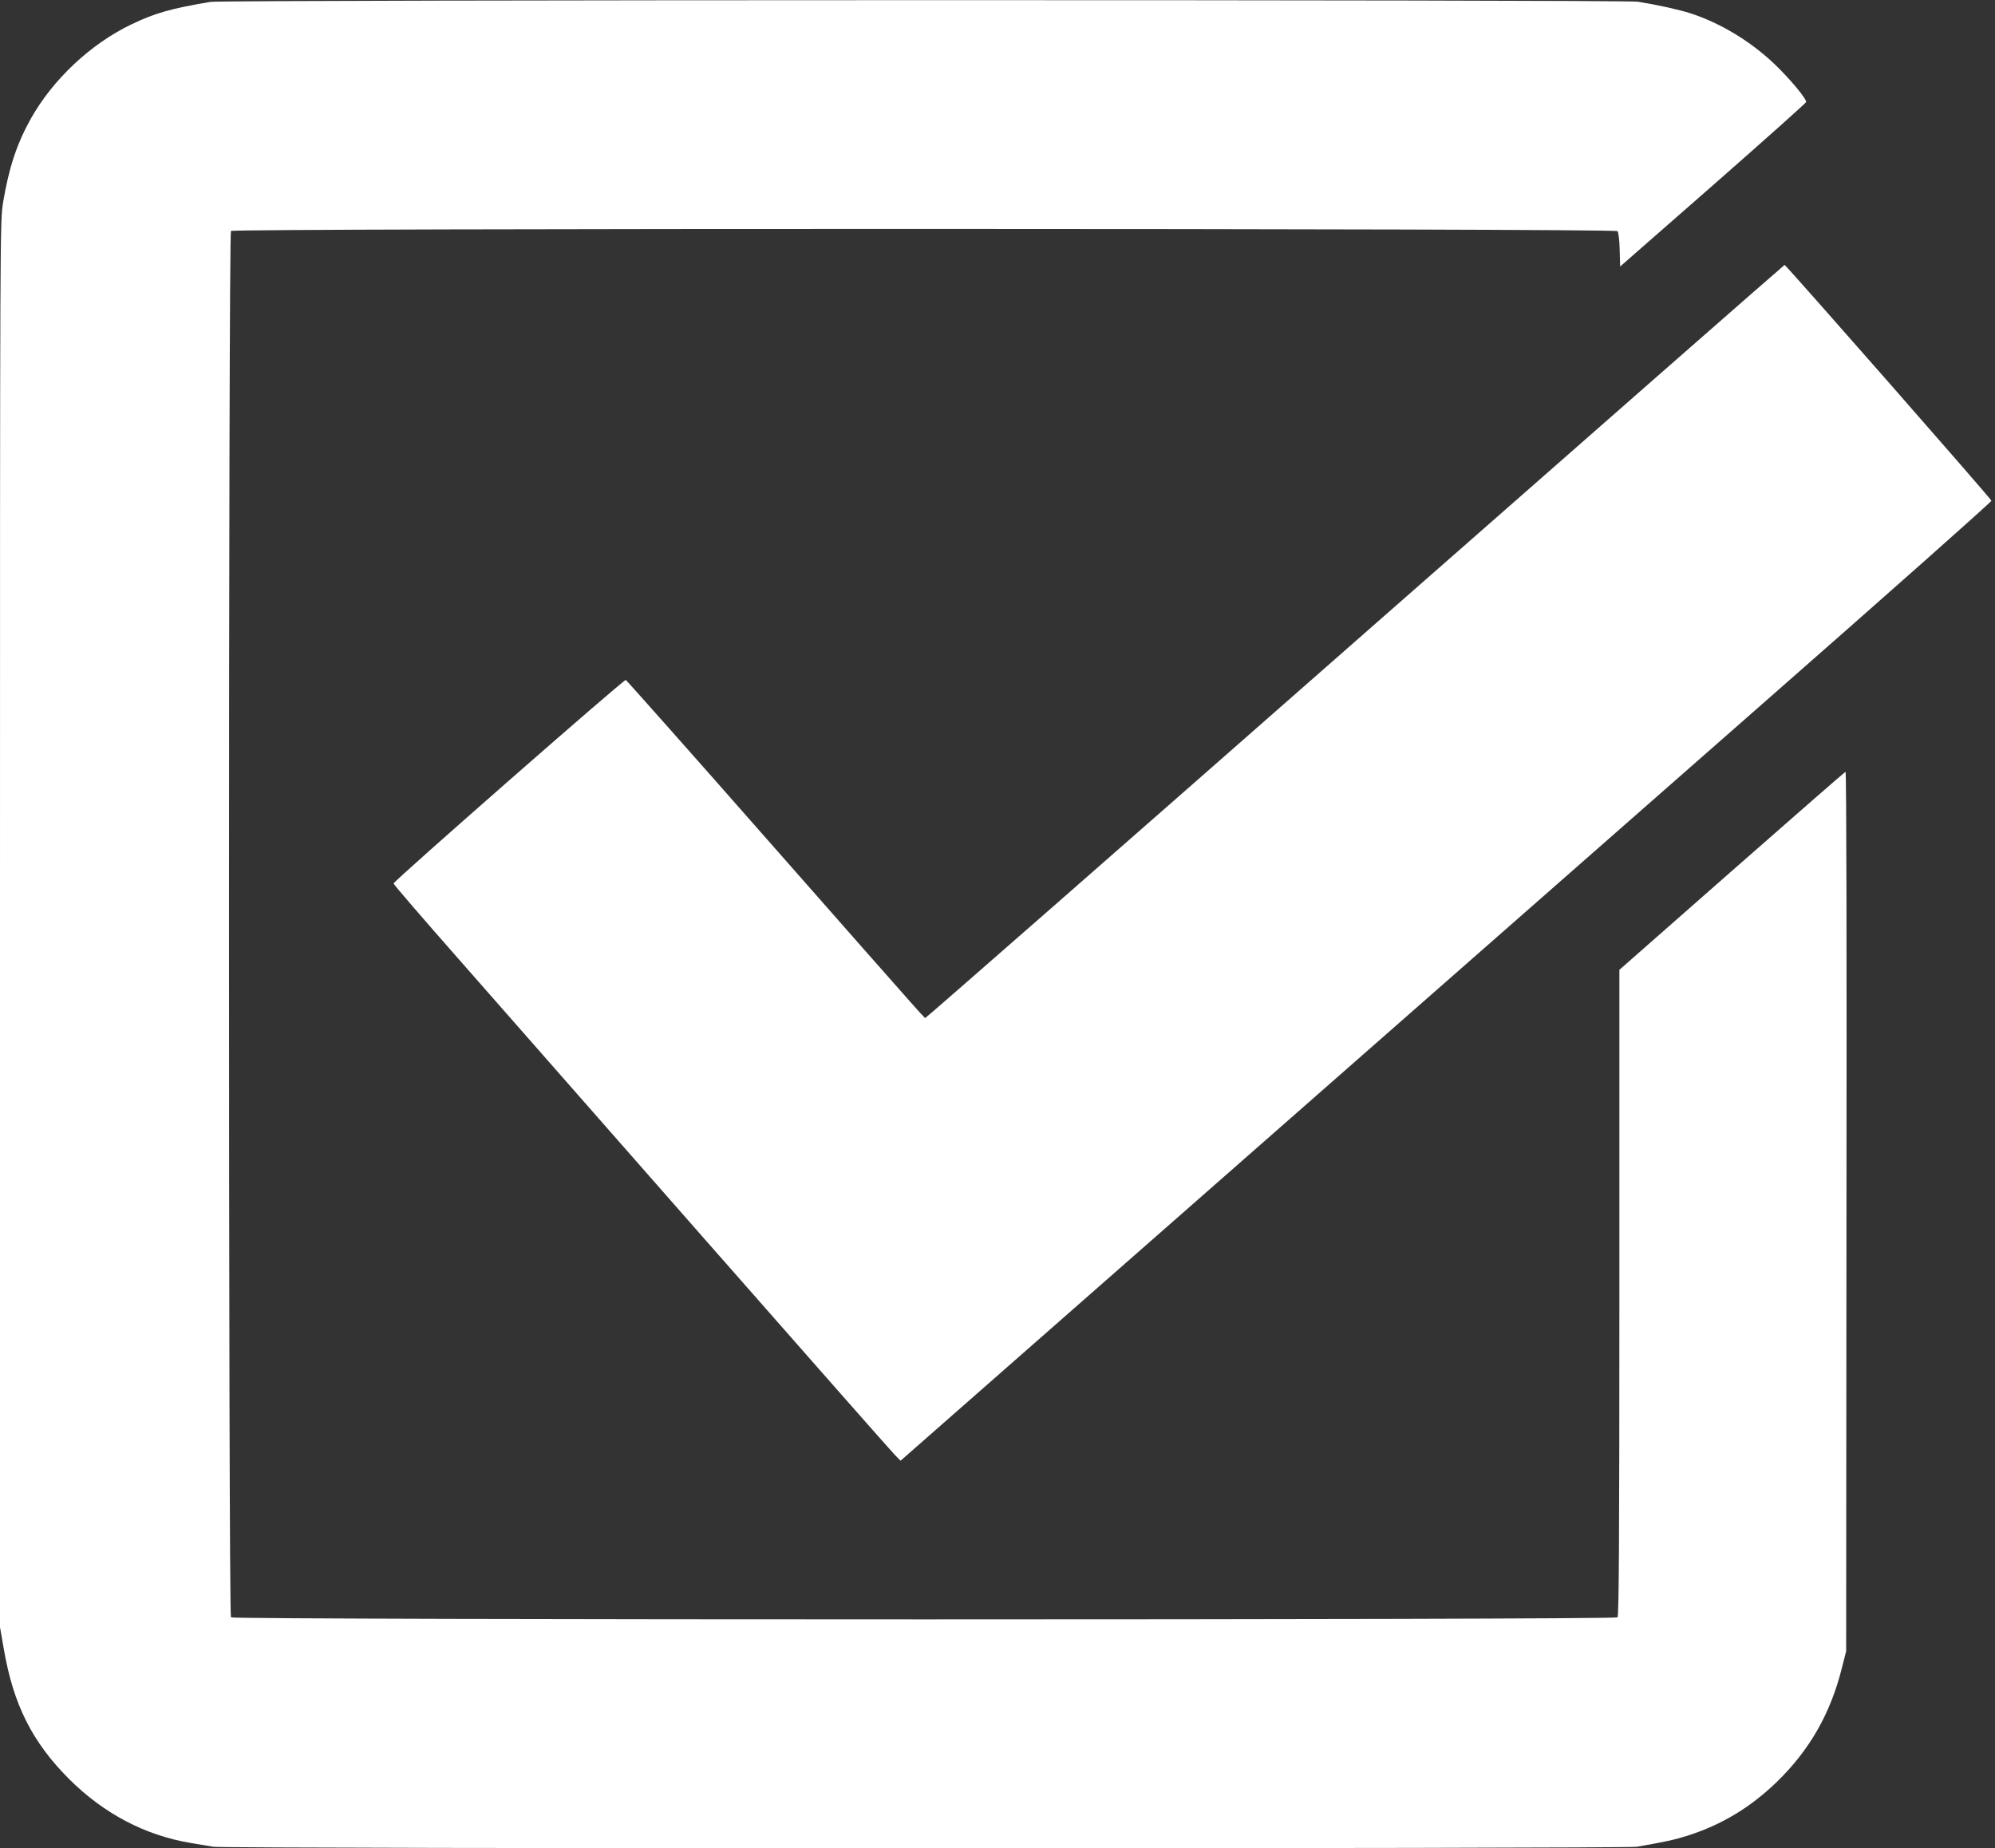
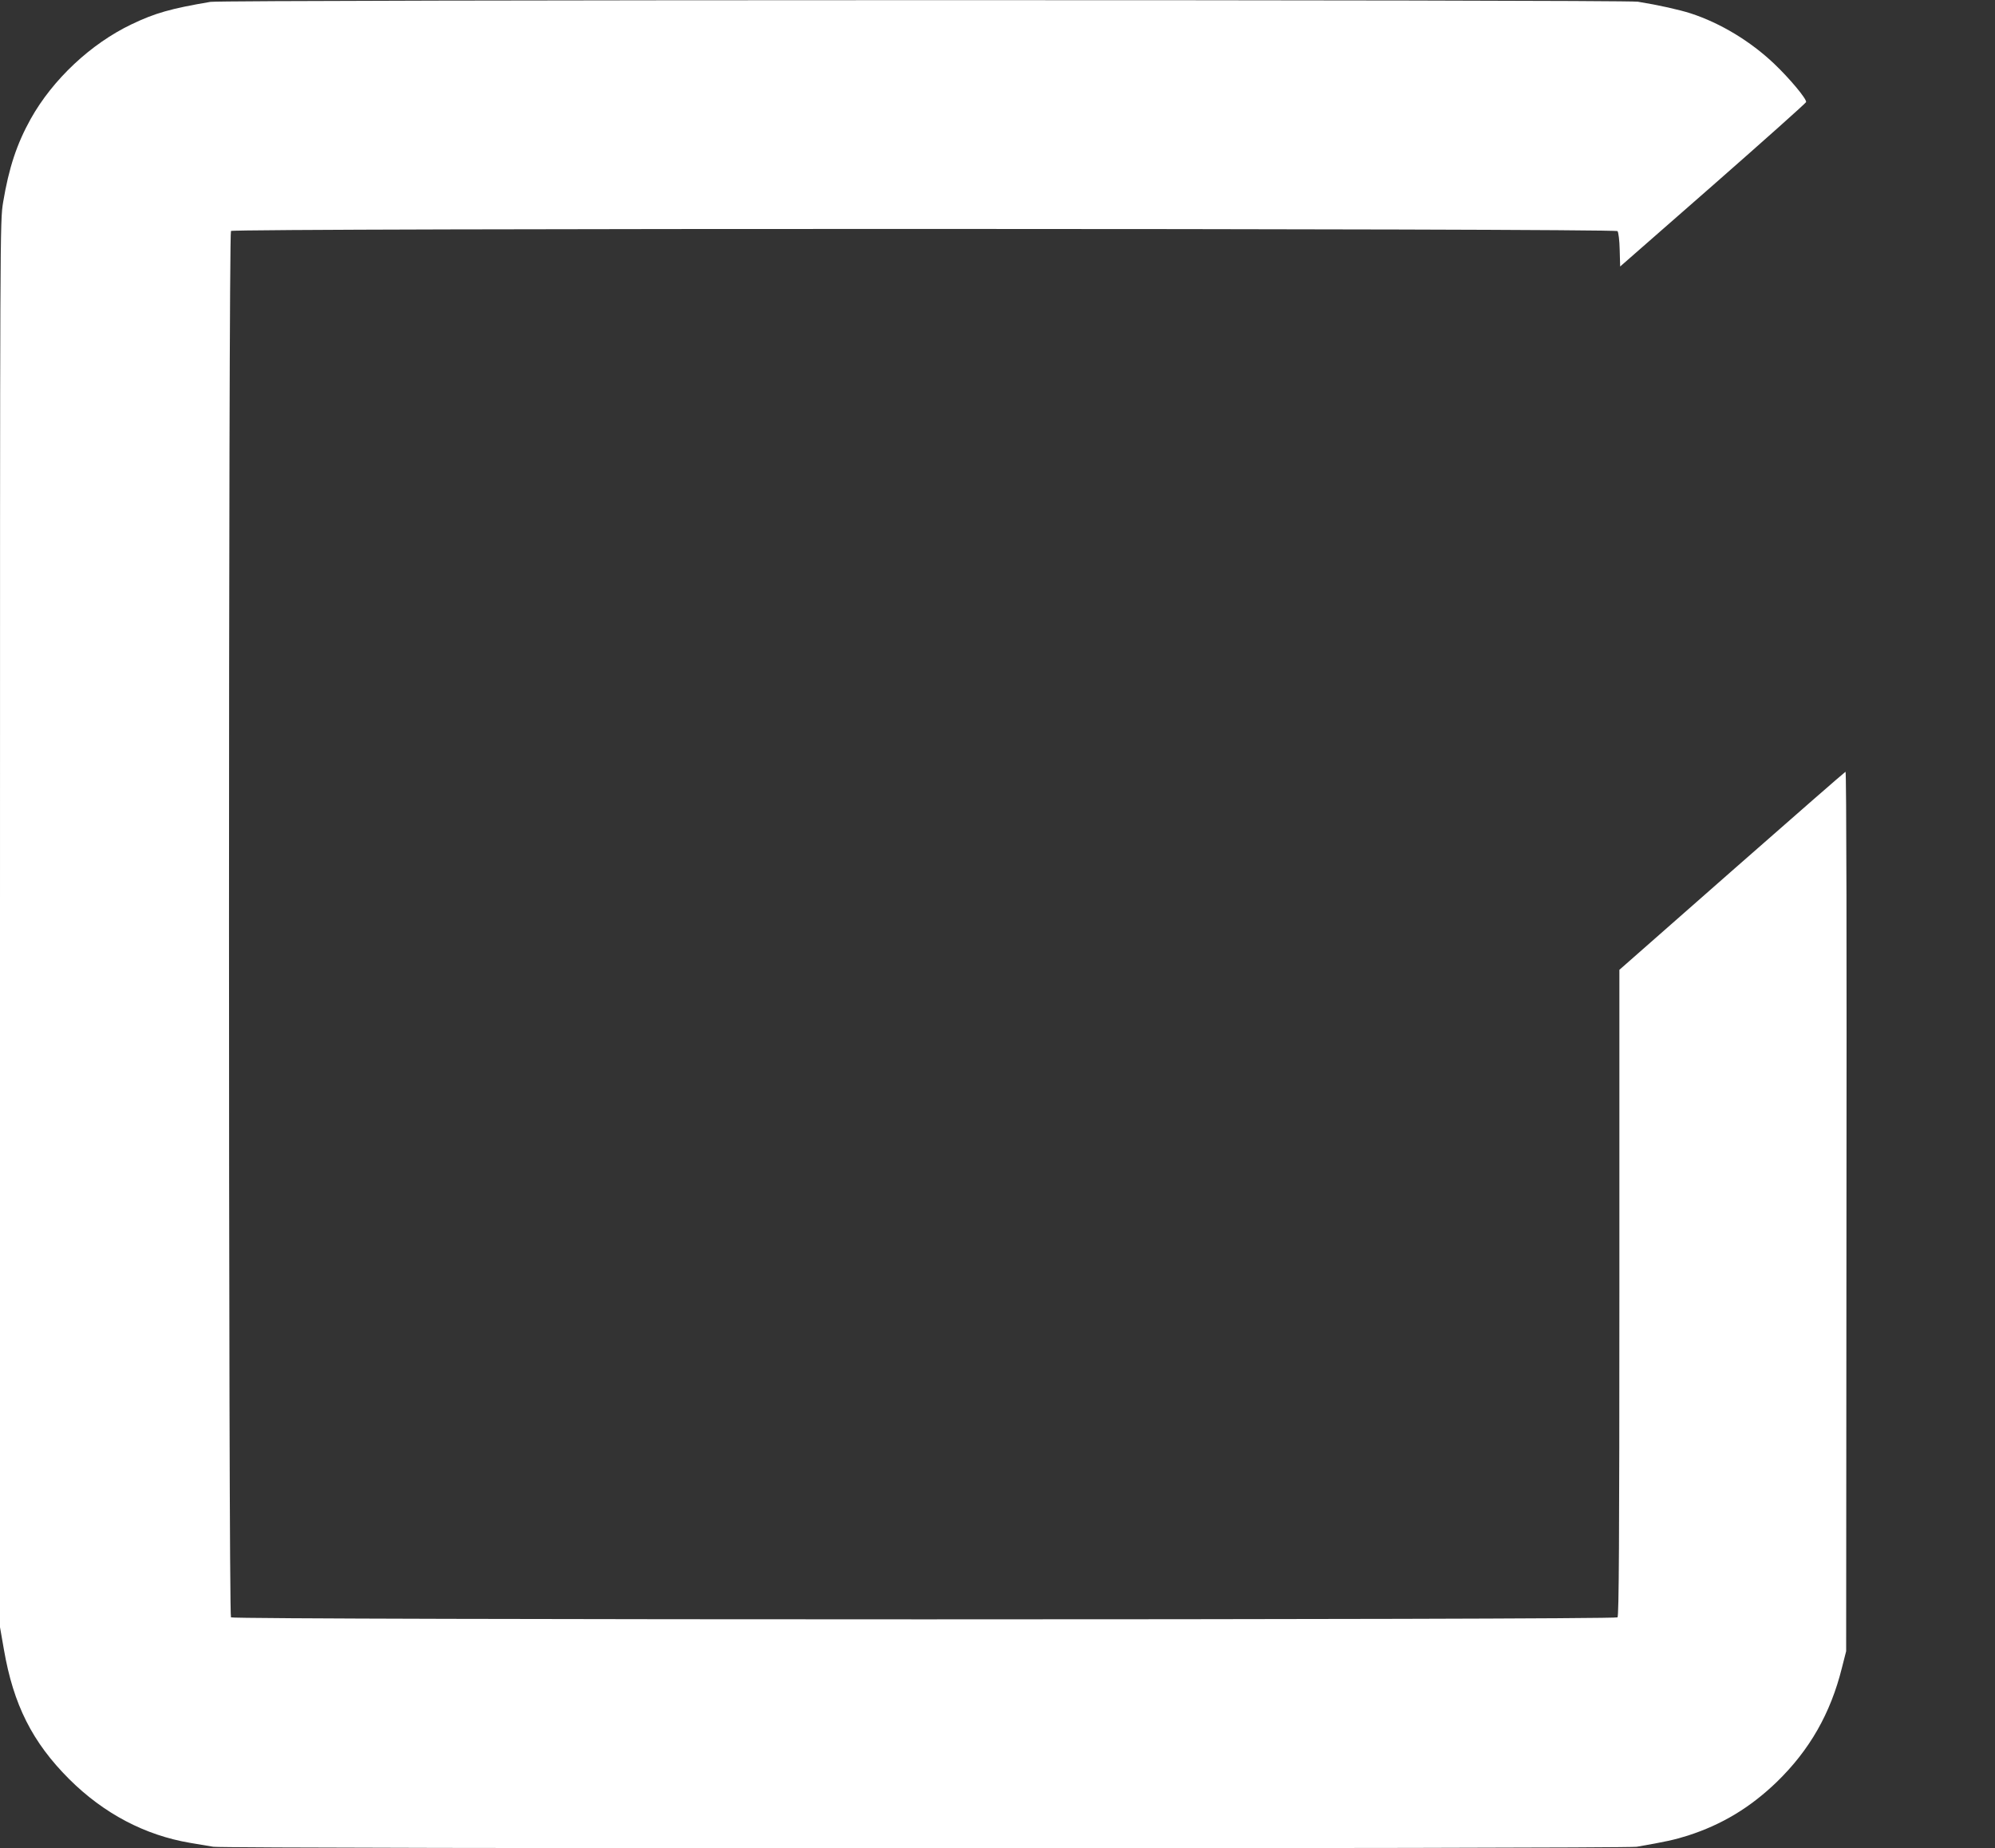
<svg xmlns="http://www.w3.org/2000/svg" version="1.0" width="1280pt" height="1186pt" viewBox="0 0 1280 1186" preserveAspectRatio="xMidYMid meet">
  <rect x="0" y="0" width="1280" height="1186" fill="#333333" stroke="none" />
  <g transform="translate(0,1186) scale(0.1,-0.1)" fill="#ffffff" stroke="none">
    <path d="M1350 11848 c-254 -43 -356 -72 -506 -144 -260 -124 -505 -353 -647 -607 -89 -160 -140 -313 -177 -535 -20 -123 -20 -138 -20 -4633 l0 -4510 25 -143 c61 -354 182 -595 419 -832 222 -221 486 -360 776 -409 52 -9 119 -20 149 -25 74 -13 9058 -13 9132 0 185 32 244 45 329 72 217 70 399 179 570 344 210 204 345 439 418 733 l27 106 2 2823 c2 1649 0 2822 -6 2820 -4 -1 -333 -288 -730 -637 l-721 -634 0 -2071 c0 -1598 -3 -2075 -12 -2084 -17 -17 -8879 -17 -8896 0 -17 17 -17 8879 0 8896 18 18 8881 17 8896 -1 6 -7 13 -61 14 -120 l3 -107 595 521 c327 287 596 527 598 534 5 19 -105 151 -206 247 -152 144 -344 260 -534 322 -75 24 -204 53 -339 75 -85 14 -9076 13 -9159 -1z" />
-     <path d="M8696 7745 c-1511 -1328 -2752 -2415 -2757 -2415 -11 0 84 -107 -989 1112 -509 579 -930 1053 -935 1055 -13 4 -1490 -1291 -1490 -1306 0 -6 187 -223 416 -483 228 -260 943 -1074 1588 -1808 645 -734 1190 -1353 1211 -1374 l38 -39 239 210 c720 633 4003 3516 5281 4638 815 715 1480 1305 1479 1312 -2 13 -1318 1513 -1327 1513 -3 0 -1242 -1087 -2754 -2415z" />
  </g>
</svg>